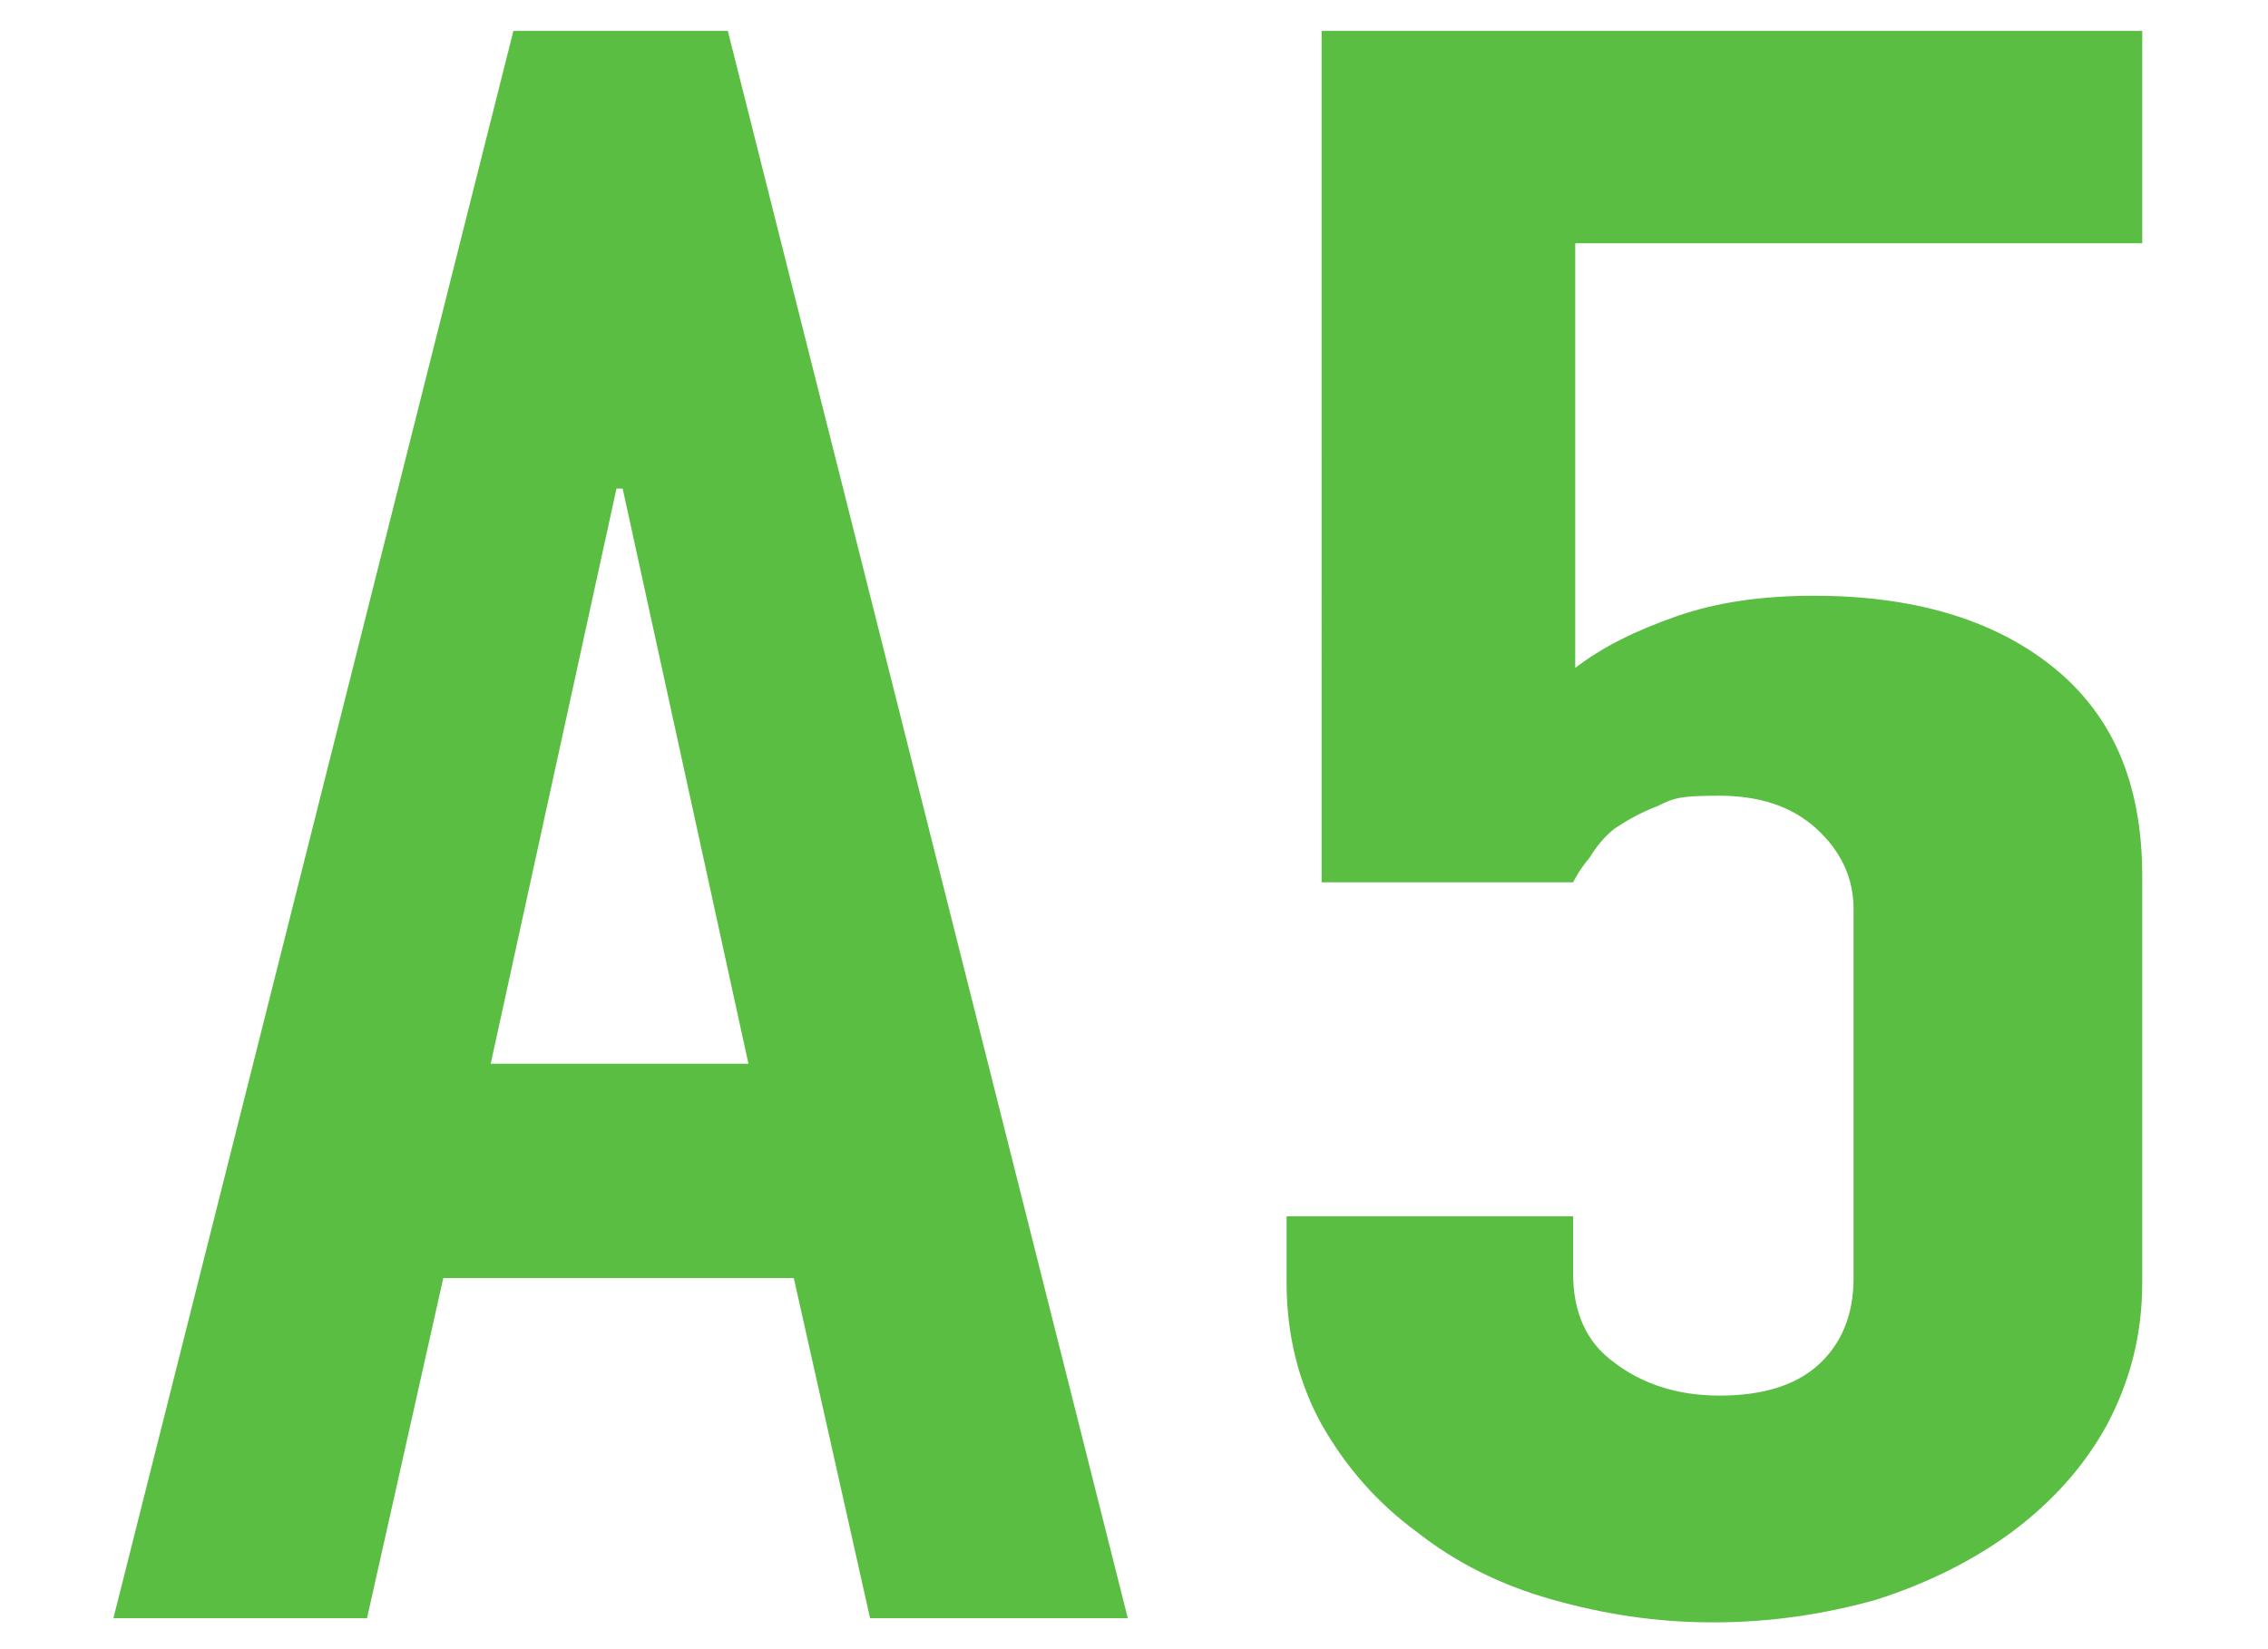
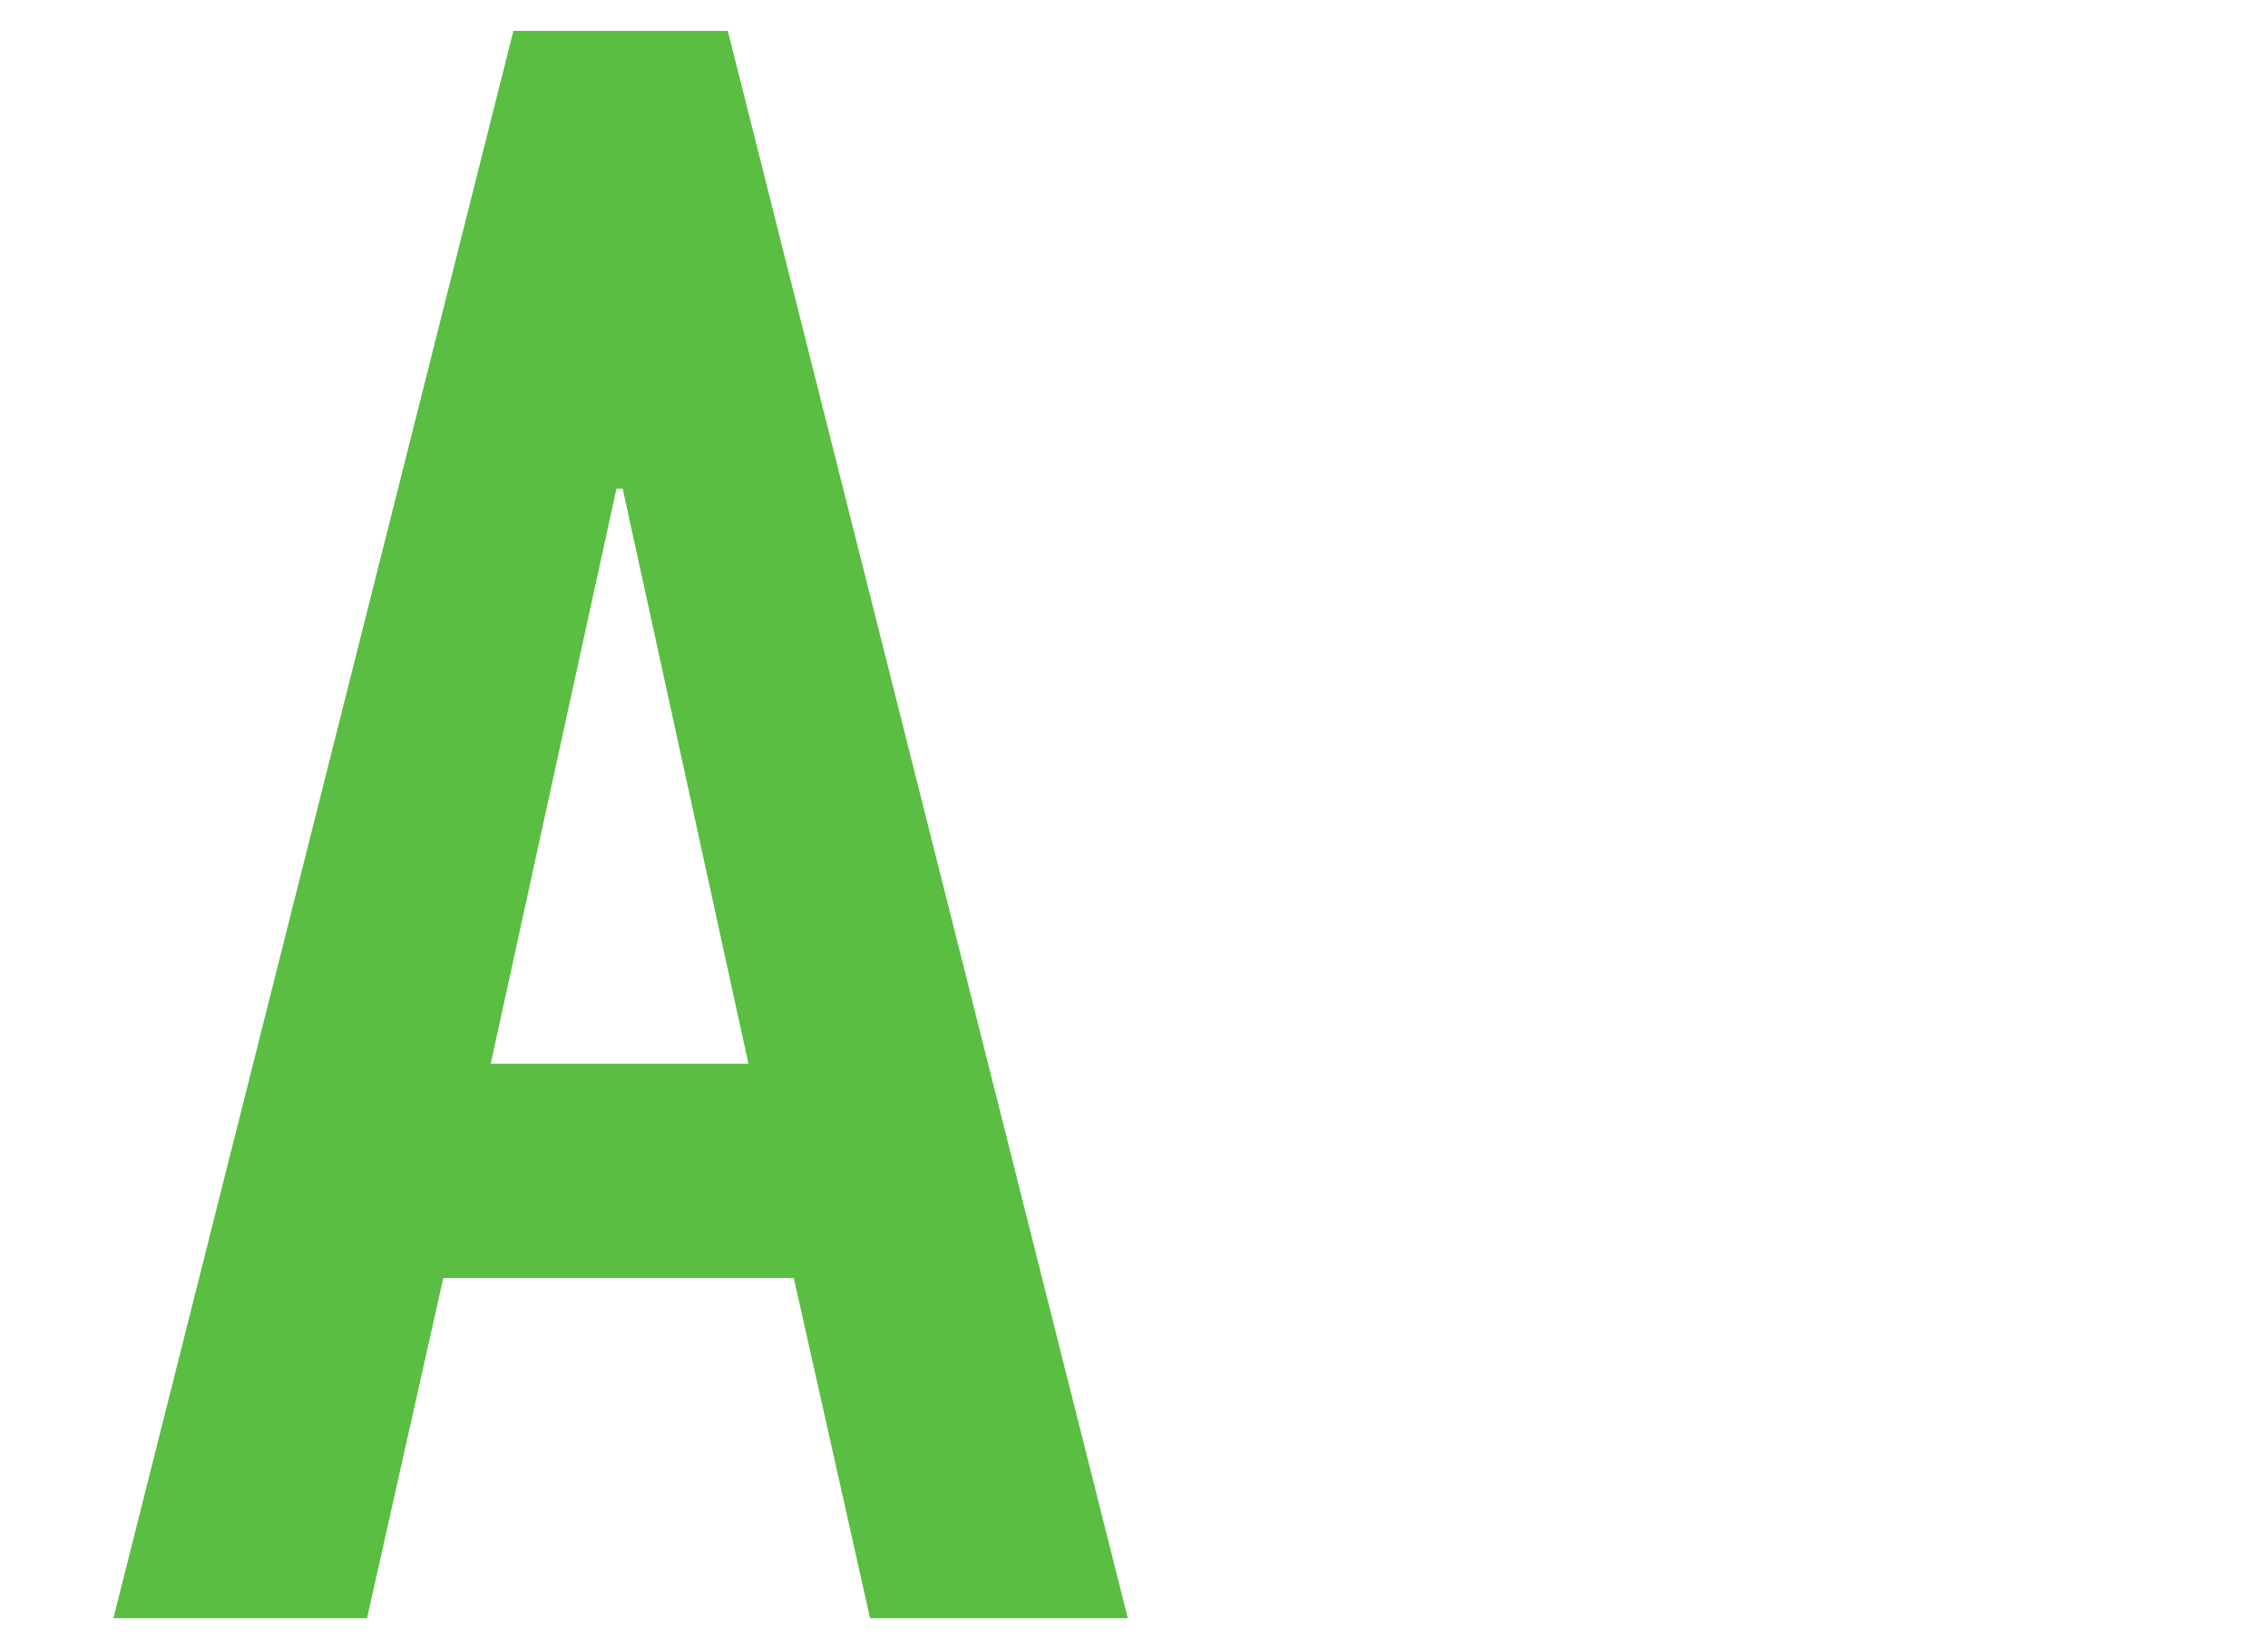
<svg xmlns="http://www.w3.org/2000/svg" version="1.1" viewBox="0 0 110 80">
  <defs>
    <style>
      .cls-1 {
        fill: #59be41;
      }
    </style>
  </defs>
  <g>
    <g id="_レイヤー_1" data-name="レイヤー_1">
-       <path class="cls-1" d="M103.9,1.5v10.3h-27.5v20.6c1.3-1,2.9-1.8,4.9-2.5,2-.7,4.2-1,6.7-1,4.7,0,8.6,1.1,11.5,3.4,2.9,2.3,4.4,5.6,4.4,10.2v19.7c0,2.6-.6,4.8-1.7,6.9-1.1,2-2.6,3.7-4.6,5.2-1.9,1.4-4.1,2.5-6.6,3.3-2.5.7-5.1,1.1-7.9,1.1s-5.3-.4-7.8-1.1c-2.5-.7-4.7-1.8-6.6-3.3-1.9-1.4-3.4-3.1-4.6-5.2-1.1-2-1.7-4.3-1.7-6.9v-3.2h13.9v2.8c0,1.8.6,3.3,2,4.3,1.3,1,3,1.6,5.1,1.6s3.7-.5,4.8-1.5c1.1-1,1.7-2.4,1.7-4.2v-17.9c0-1.5-.6-2.8-1.8-3.9-1.2-1.1-2.8-1.6-4.7-1.6s-2.2.1-3,.5c-.8.3-1.5.7-2.1,1.1-.5.4-.9.9-1.2,1.4-.5.6-.7,1-.8,1.2h-12.2V1.5h39.7Z" />
      <path class="cls-1" d="M5.5,78.5L24.9,1.5h10.4l19.4,77h-12.5l-3.7-16.5h-17l-3.7,16.5H5.5ZM36.3,51.6l-6.1-27.9h-.3l-6.1,27.9h12.5Z" />
    </g>
  </g>
</svg>